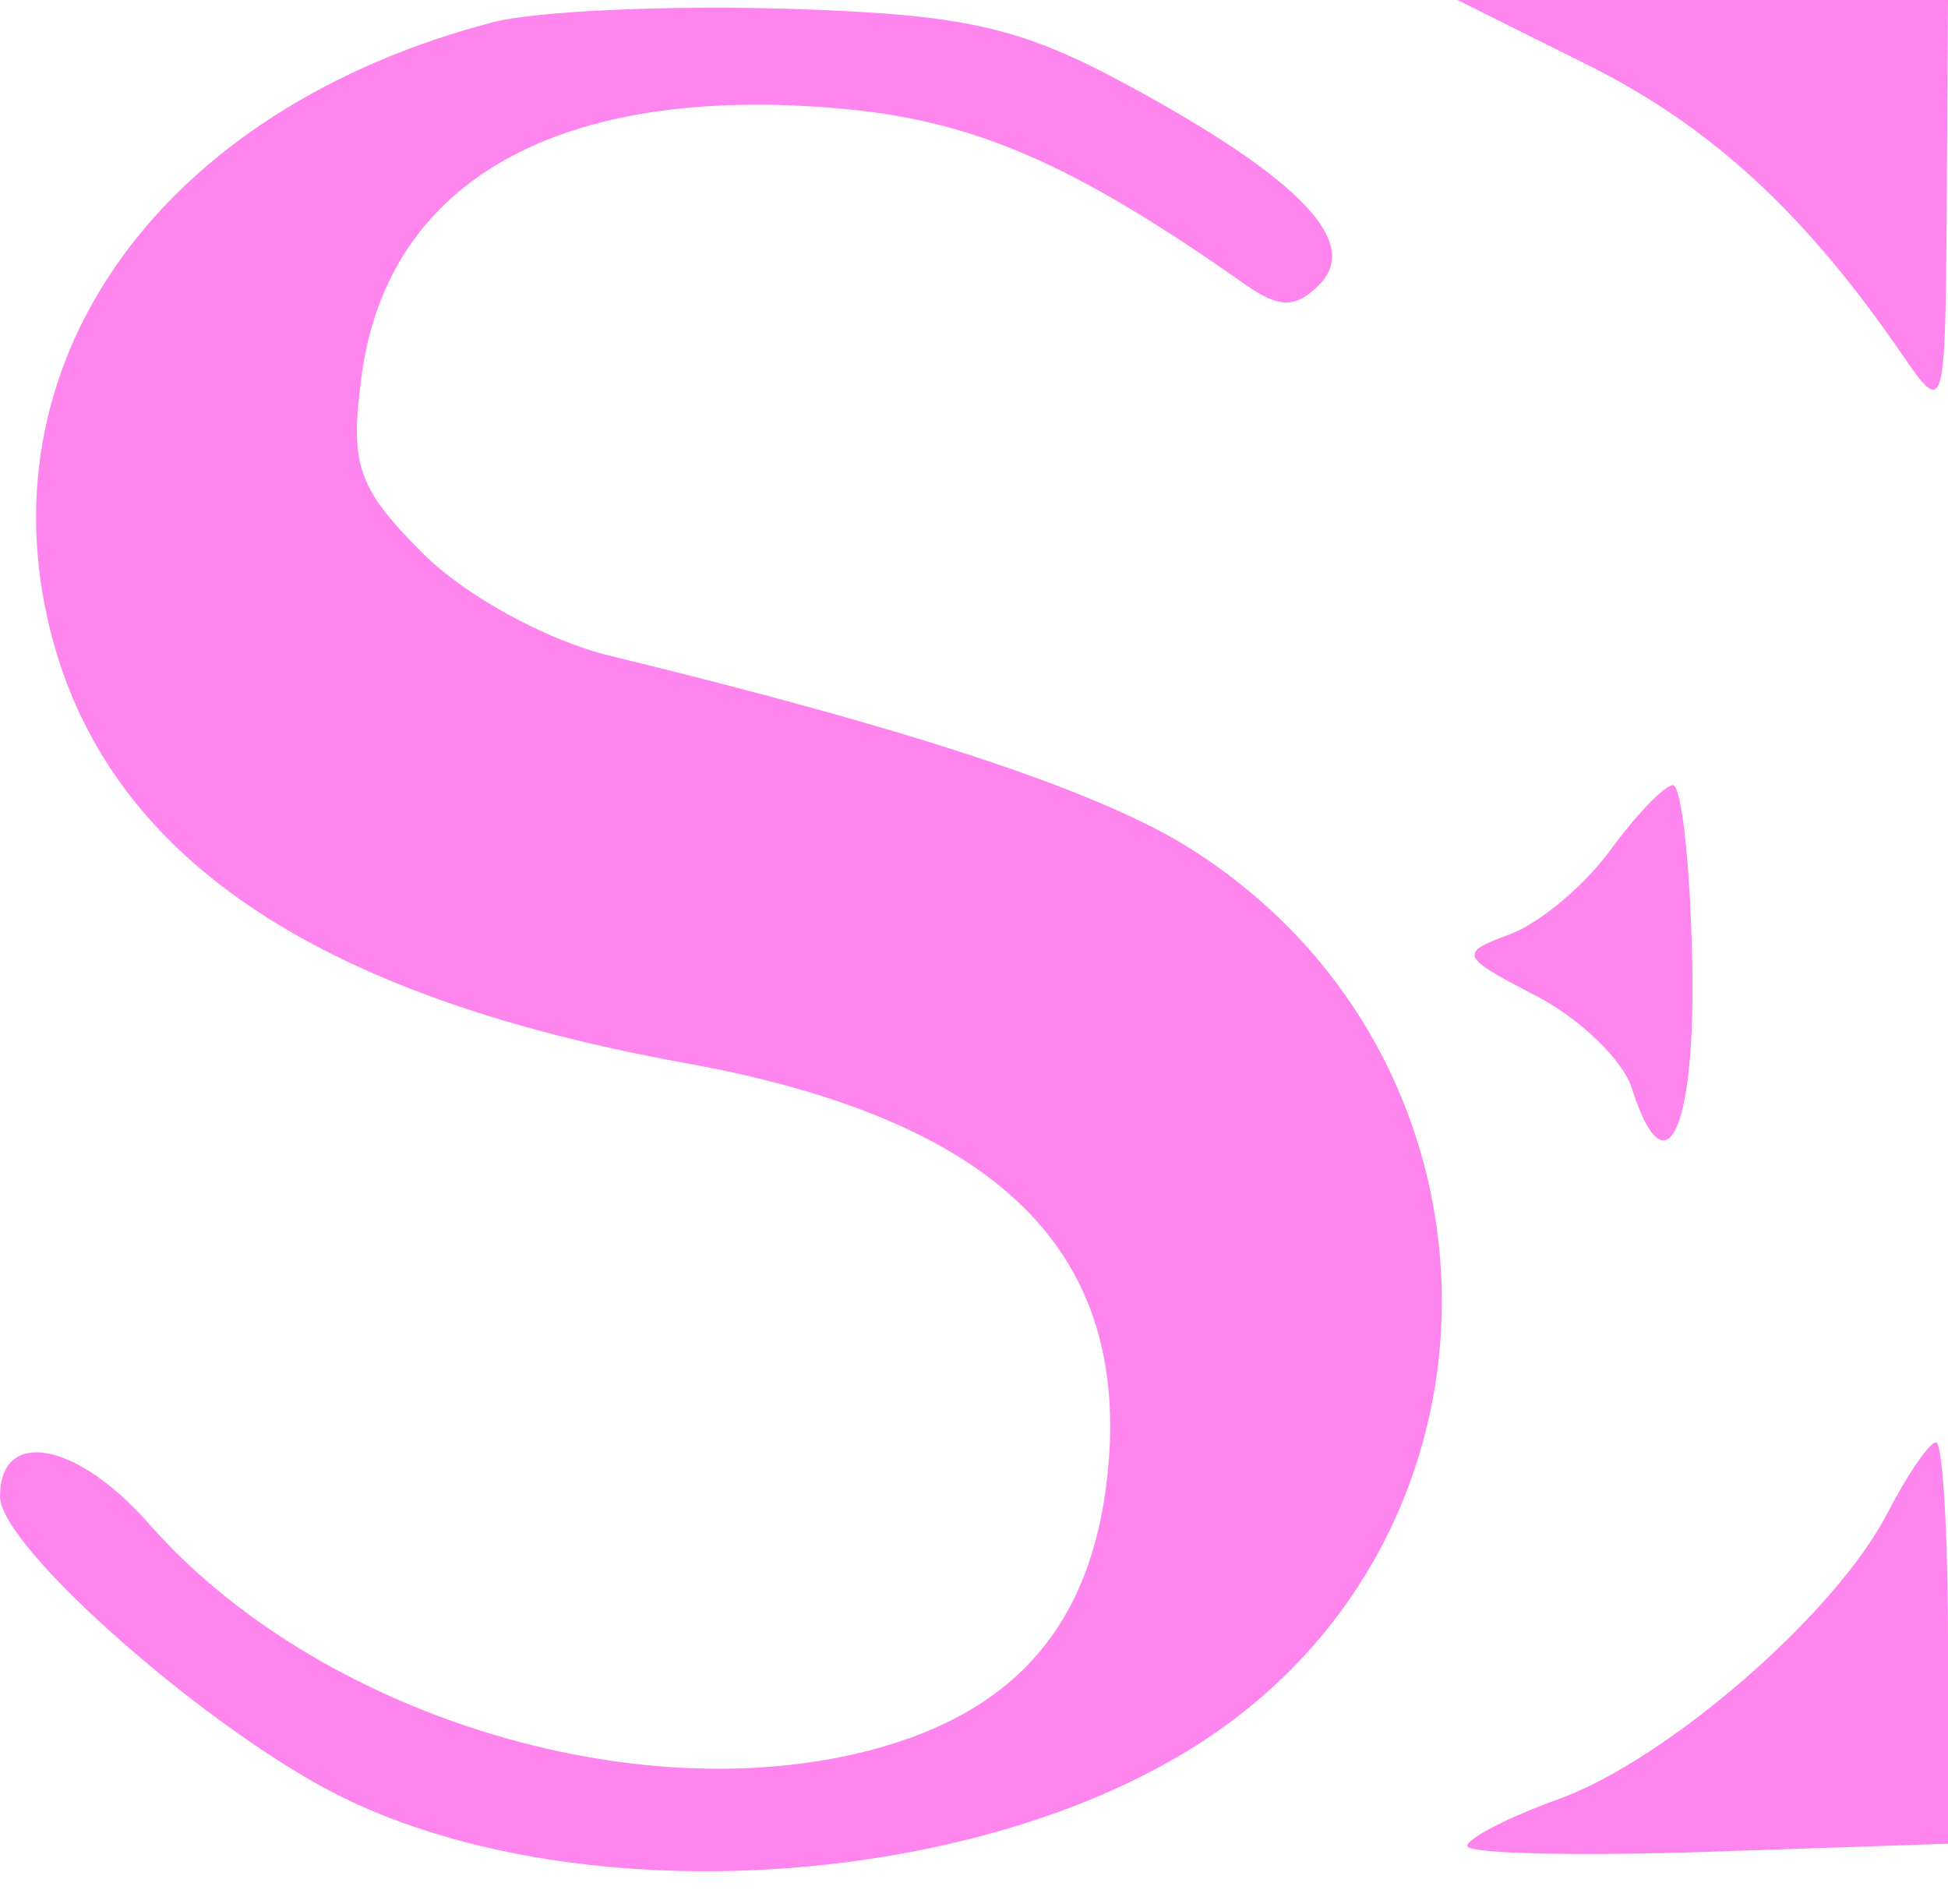
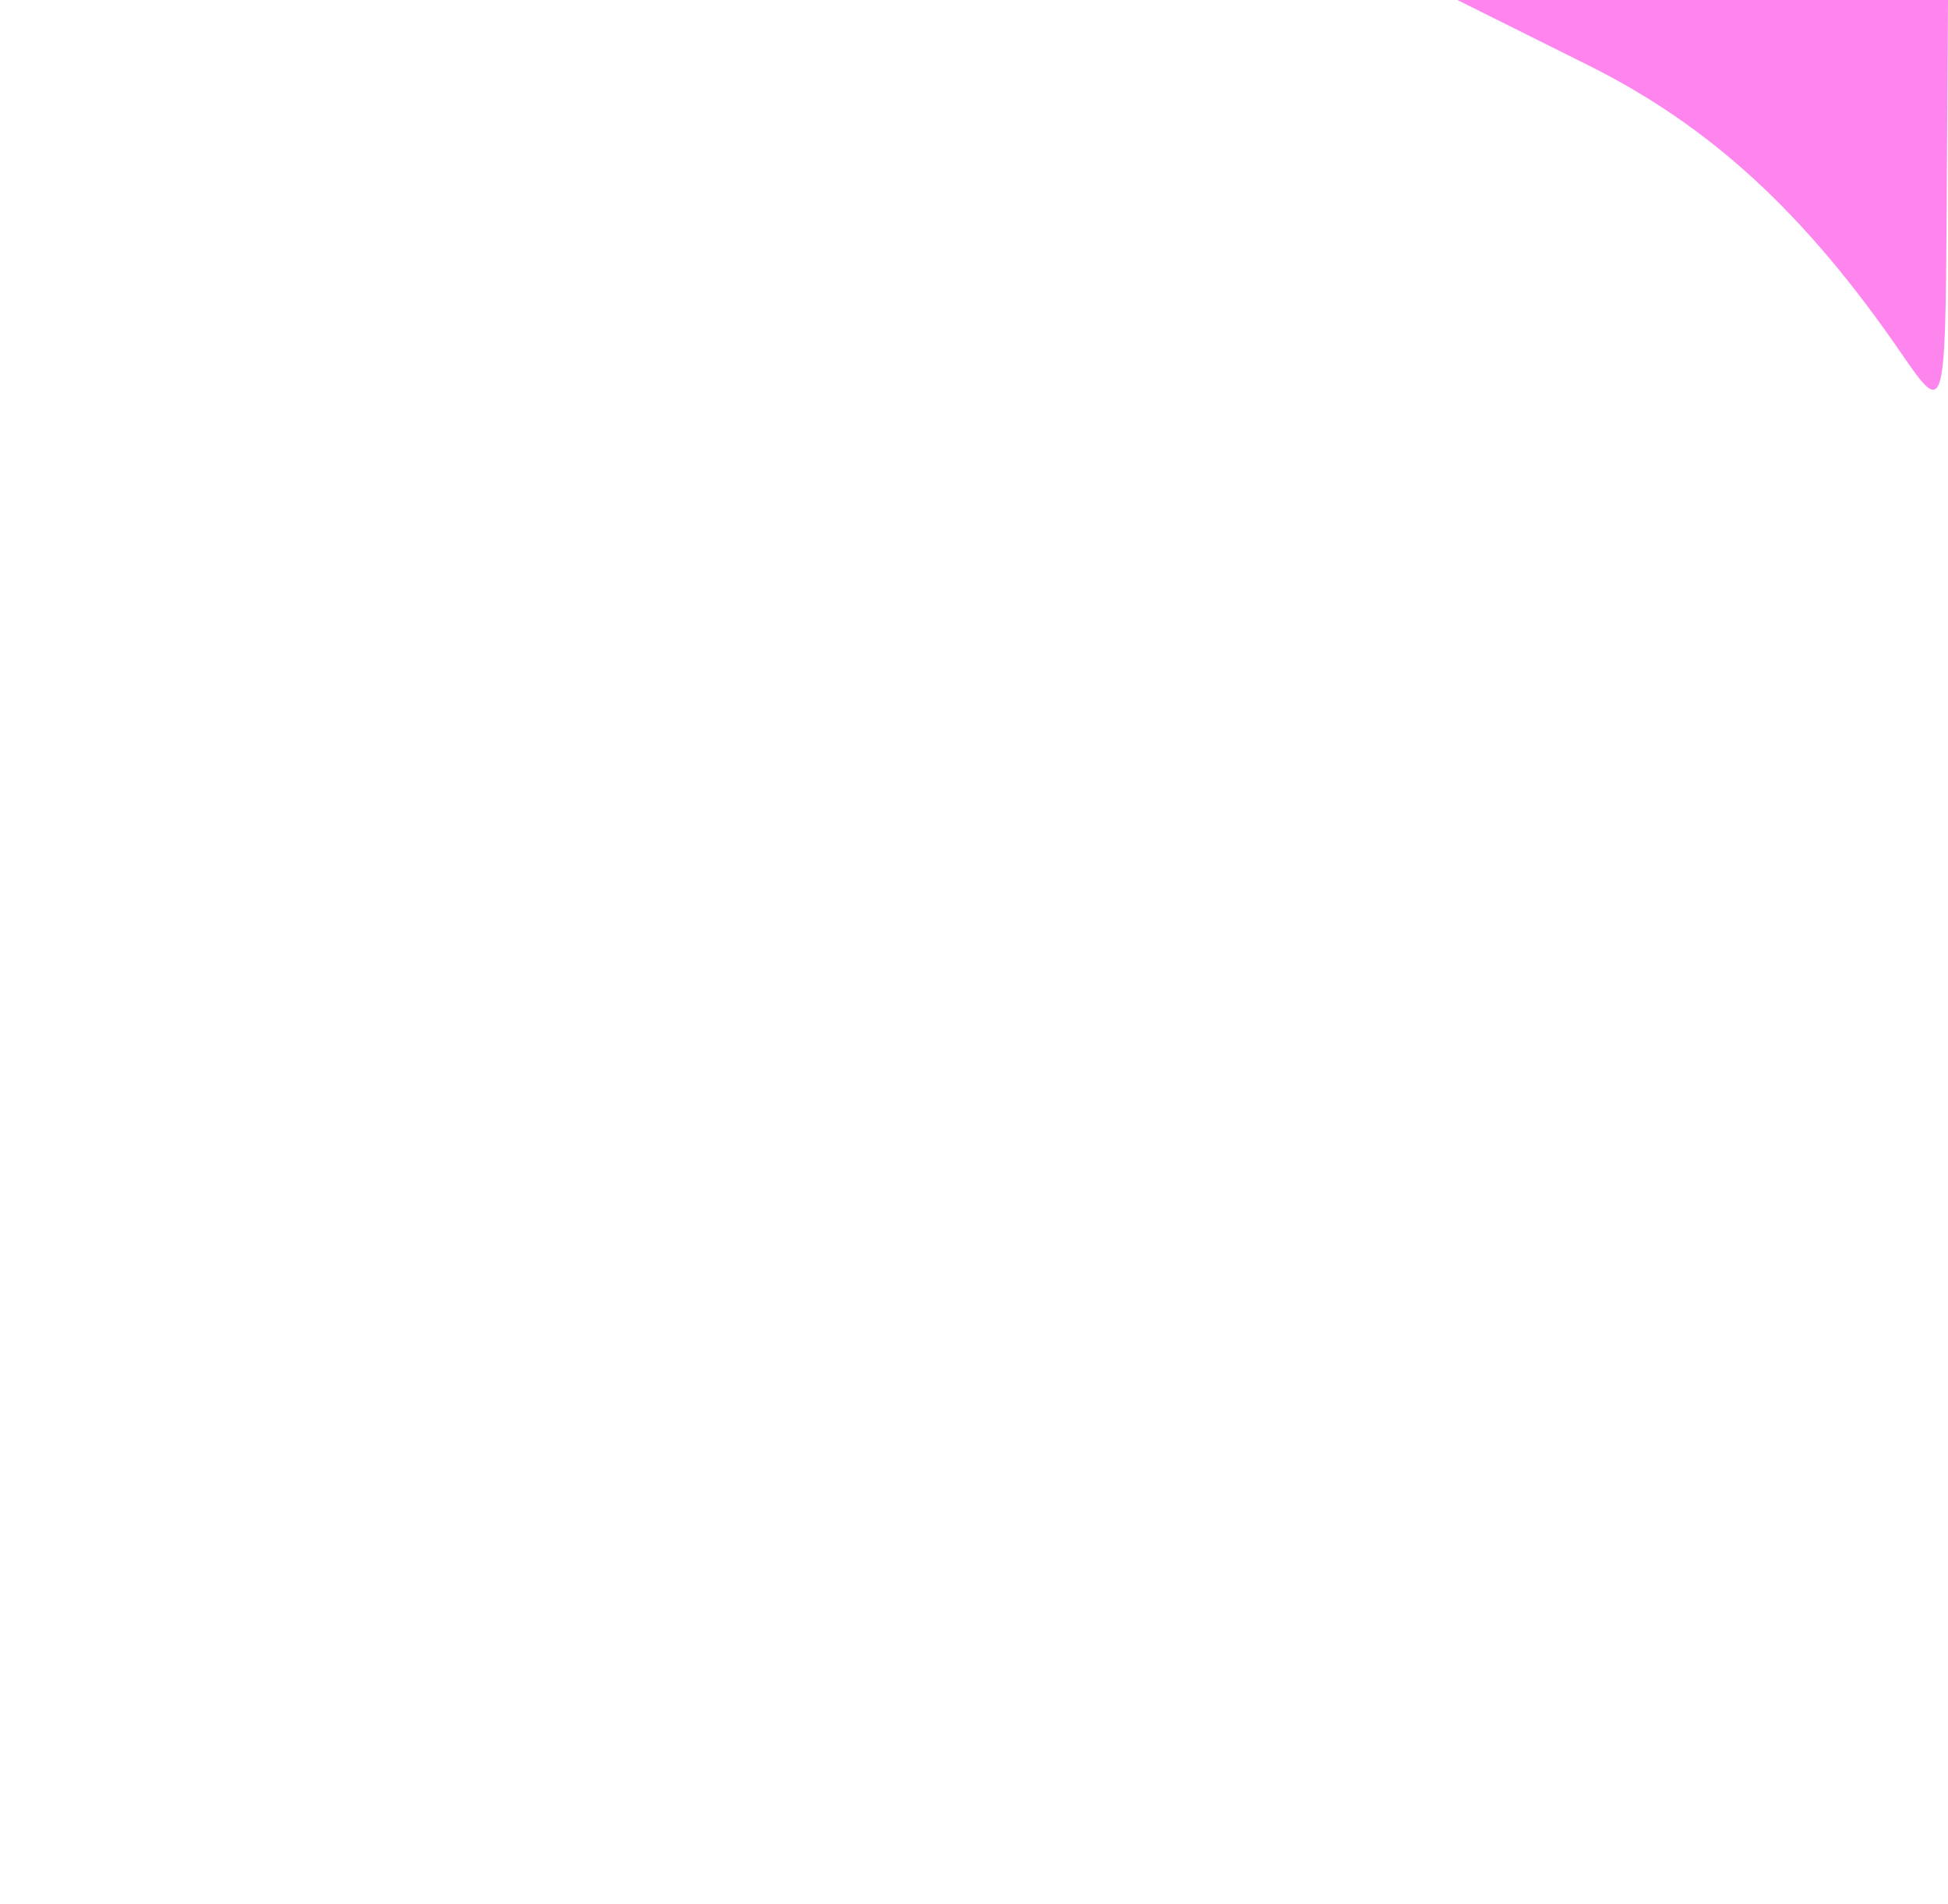
<svg xmlns="http://www.w3.org/2000/svg" width="44" height="43" viewBox="0 0 44 43" fill="none">
-   <path fill-rule="evenodd" clip-rule="evenodd" d="M11.143 0.5C3.706 2.438 -0.4 8.071 1.134 14.231C2.399 19.31 7.062 22.487 15.483 24.007C22.547 25.282 25.583 28.269 25.007 33.379C24.636 36.673 22.953 38.633 19.751 39.499C14.367 40.956 7.139 38.711 3.362 34.409C1.731 32.551 0 32.235 0 33.795C0 34.951 4.805 39.163 7.77 40.605C13.238 43.266 22.201 42.641 27.28 39.247C34.497 34.424 34.288 23.834 26.883 19.16C24.843 17.872 20.635 16.475 13.767 14.806C12.345 14.46 10.51 13.455 9.553 12.498C8.075 11.02 7.897 10.505 8.167 8.488C8.762 4.058 12.663 1.885 19 2.454C22.011 2.724 24.252 3.699 28.127 6.425C28.894 6.965 29.263 6.966 29.799 6.429C30.743 5.485 29.381 4.051 25.559 1.969C23.039 0.596 21.81 0.319 17.714 0.197C15.043 0.118 12.086 0.254 11.143 0.5ZM36.373 19.2C35.791 19.998 34.769 20.853 34.099 21.1C32.946 21.527 32.976 21.599 34.686 22.483C35.679 22.996 36.654 23.933 36.855 24.566C37.621 26.977 38.302 25.556 38.223 21.715C38.178 19.515 37.981 17.723 37.785 17.732C37.589 17.743 36.953 18.403 36.373 19.2ZM42.623 34.186C41.455 36.446 37.664 39.738 35.209 40.626C34.073 41.037 33.142 41.514 33.142 41.687C33.141 41.859 35.584 41.919 38.57 41.818L44 41.636V37.104C44 34.611 43.878 32.572 43.729 32.572C43.58 32.572 43.082 33.298 42.623 34.186Z" fill="#FF85EE" />
  <path d="M42.97 8.014C40.779 4.819 38.648 2.856 35.862 1.467L32.918 0H38.459H44L43.97 4.715C43.94 9.327 43.919 9.399 42.97 8.014Z" fill="#FF85EE" />
</svg>